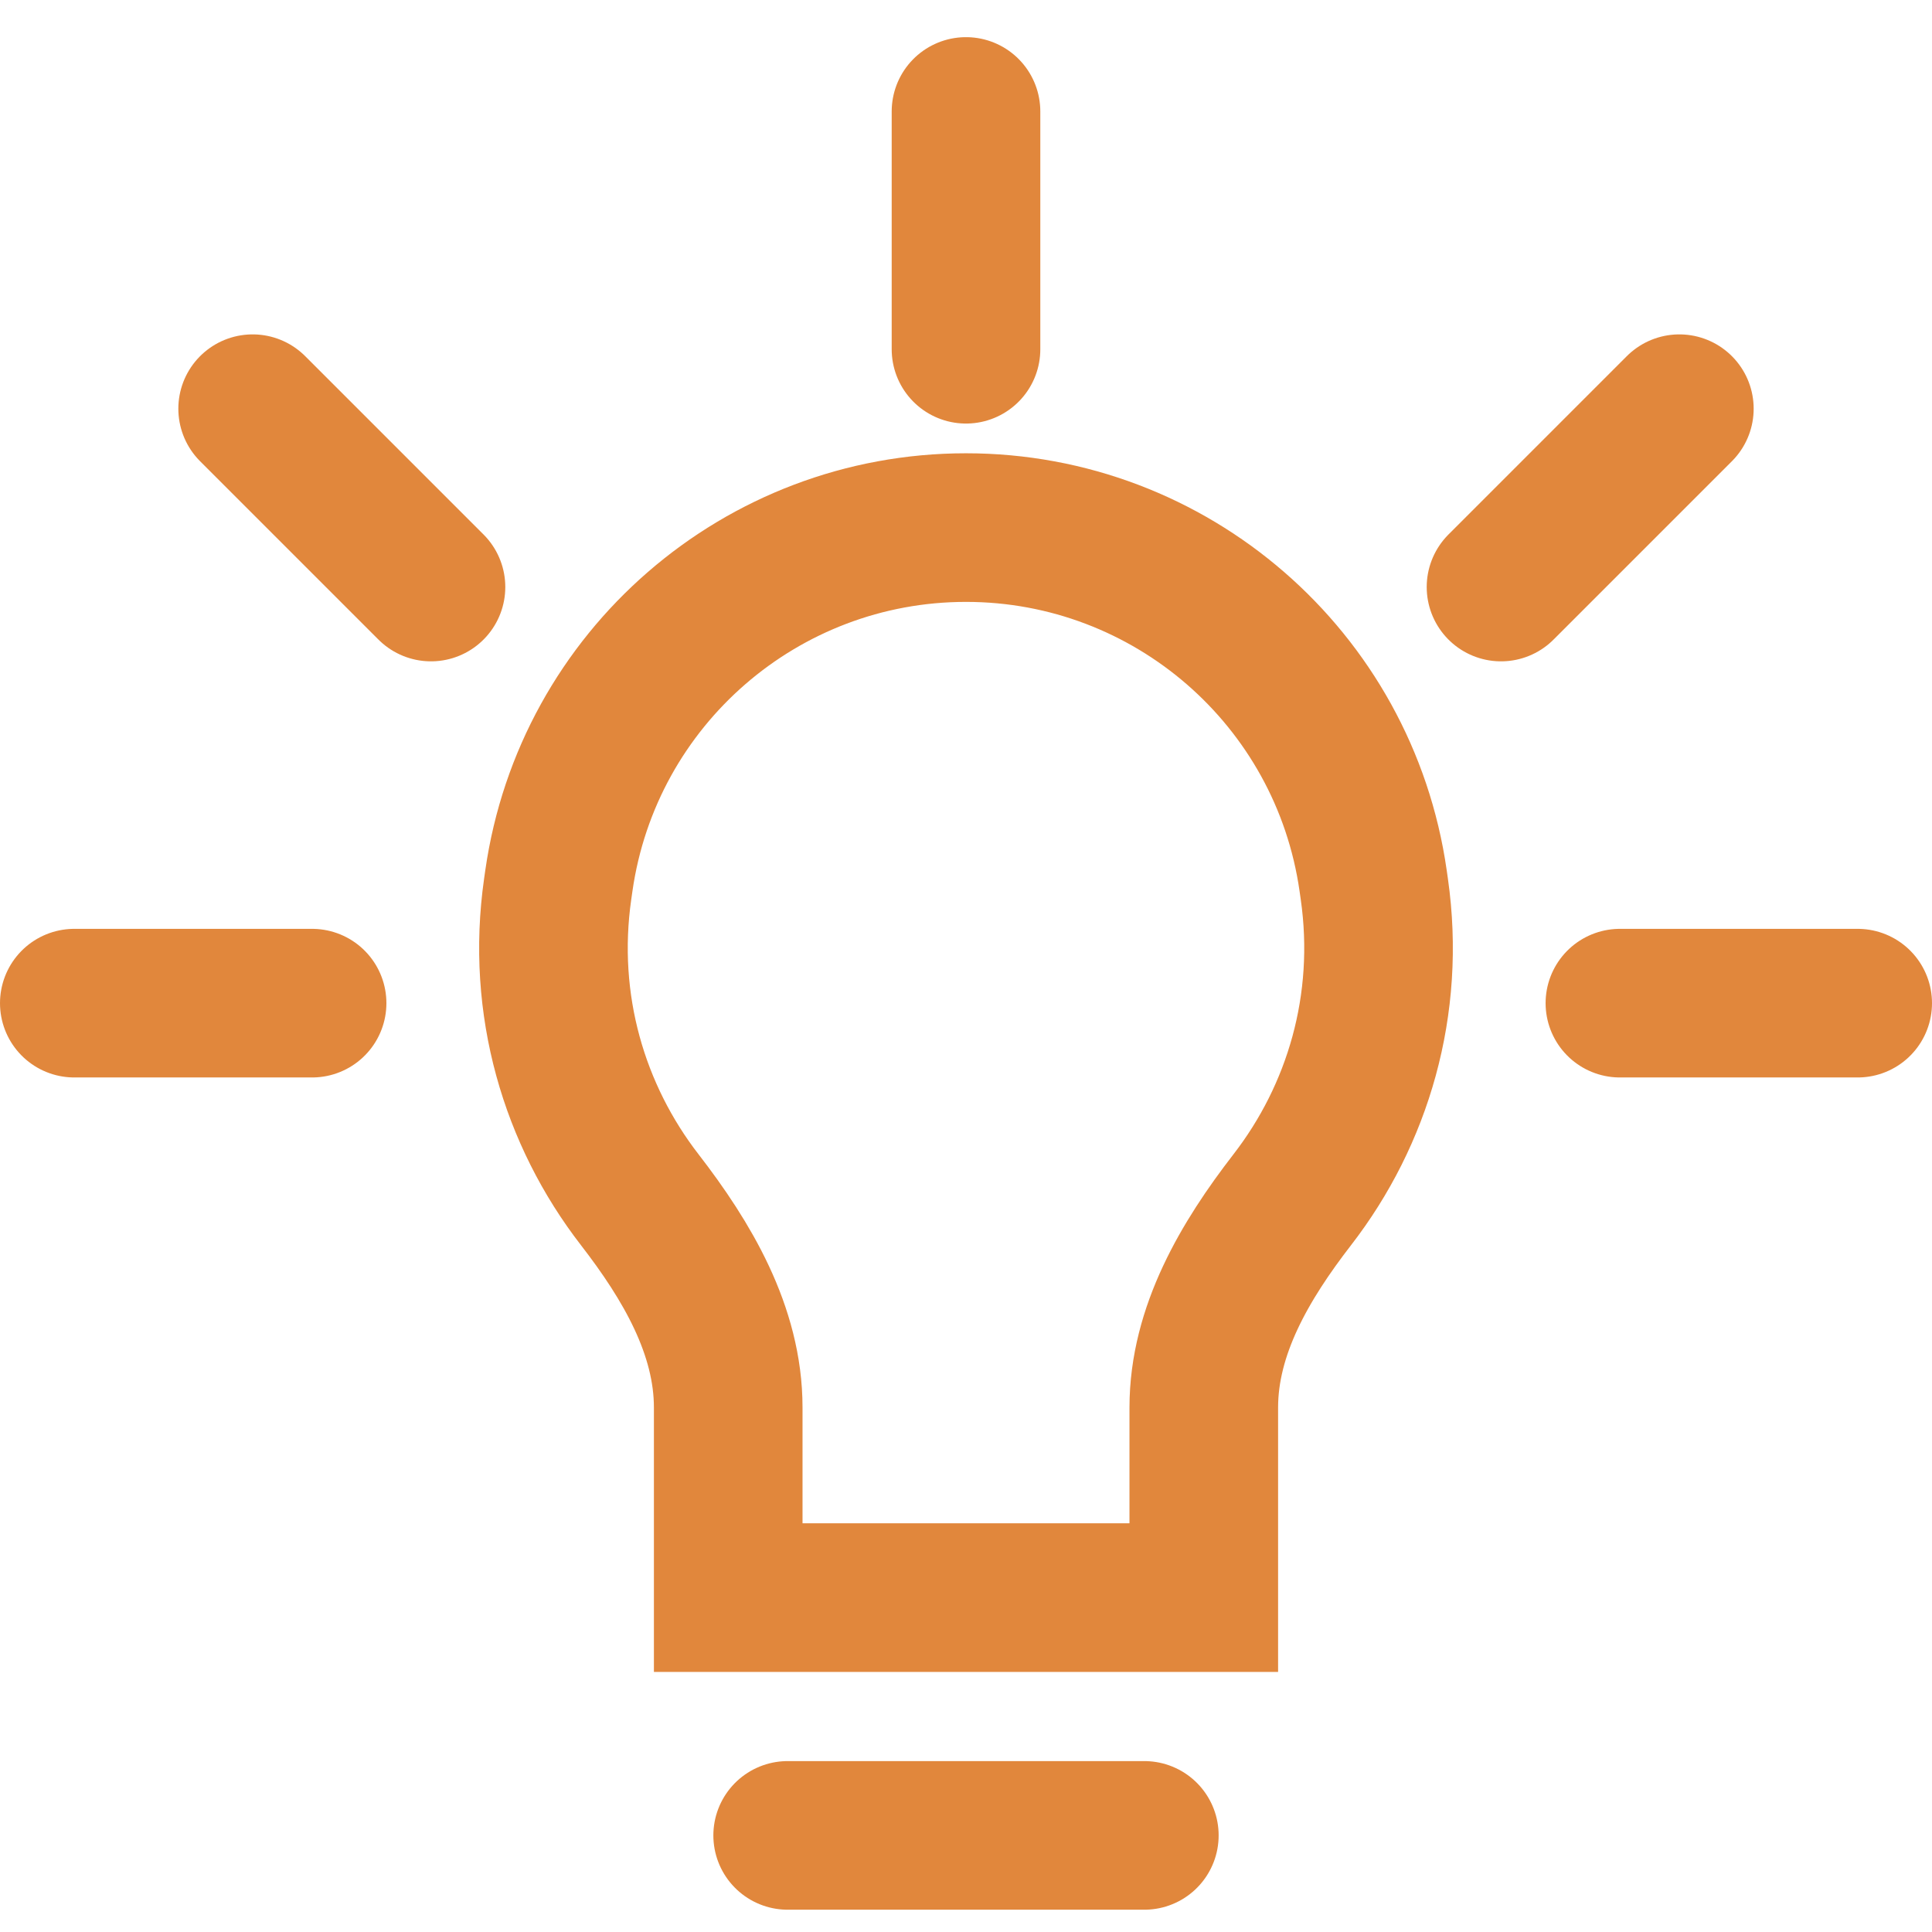
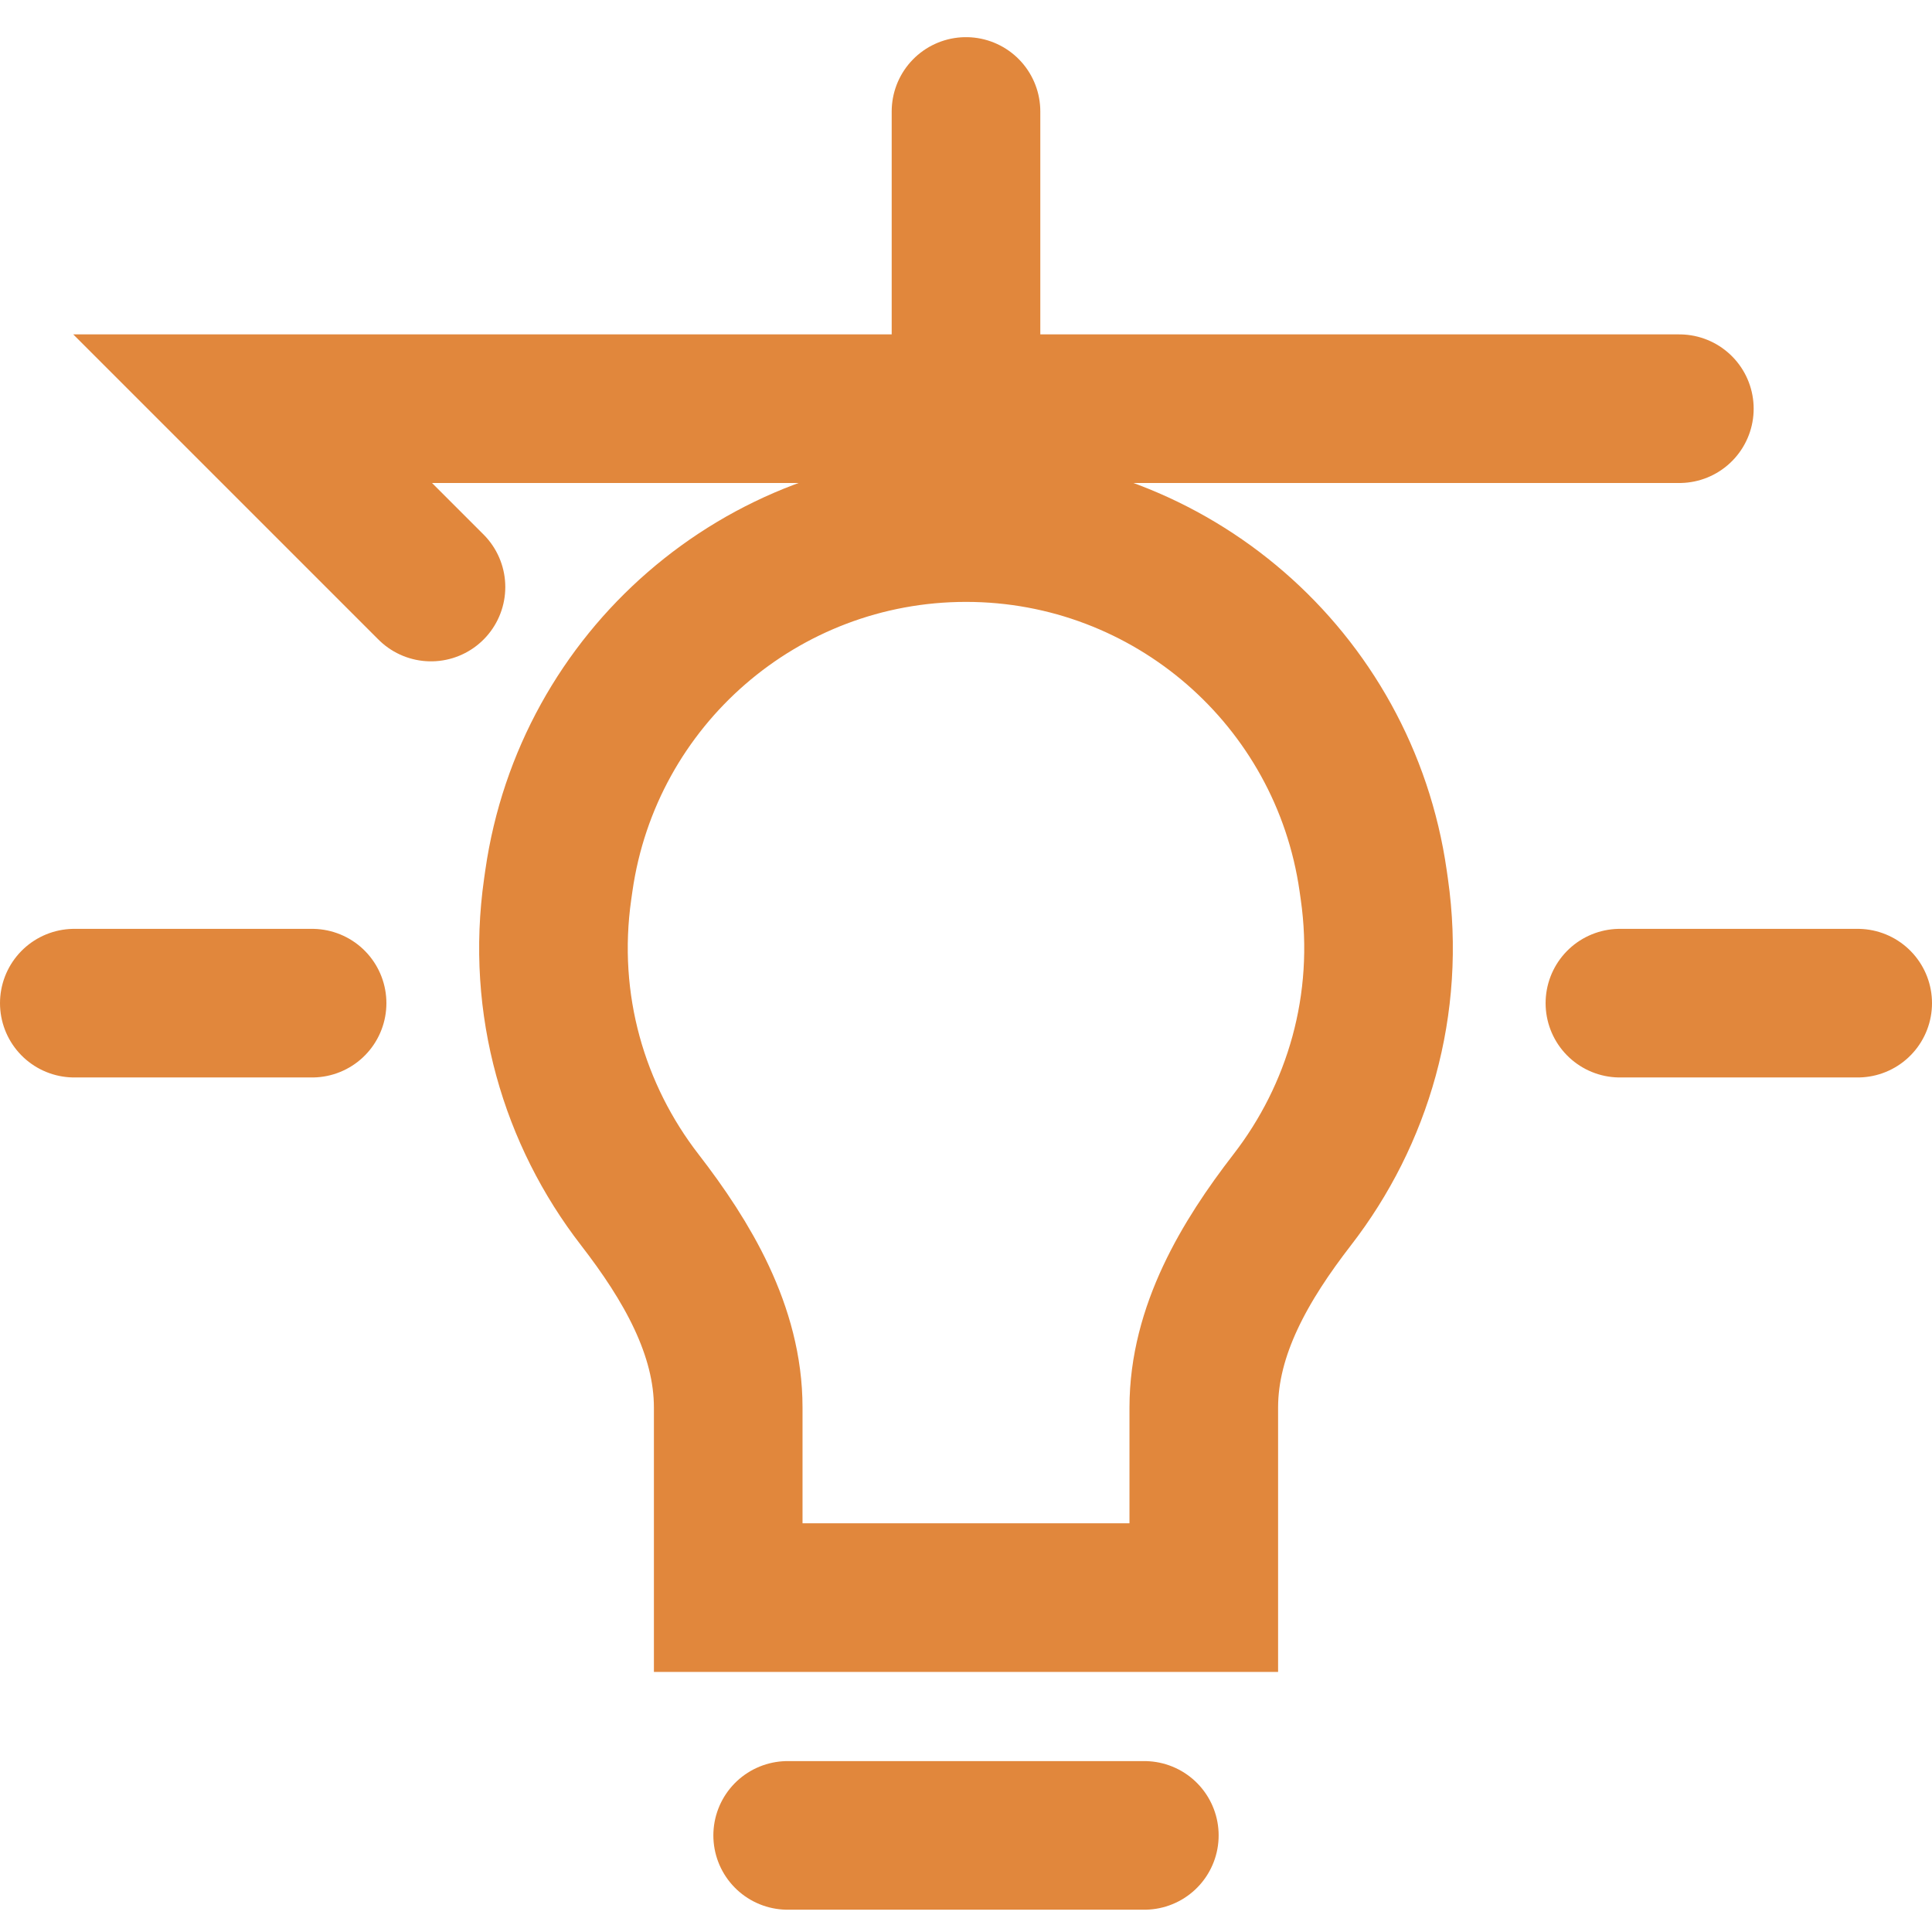
<svg xmlns="http://www.w3.org/2000/svg" width="26" height="26" viewBox="0 0 26 26" fill="none">
-   <path d="M10.6 24.7H15.4M13 1.5V4.7M1 13.5H4.2M21.8 13.5H25M5.8 7.9L3.4 5.5M20.2 7.9L22.6 5.5M7.521 11.852L7.505 11.964C7.282 13.524 7.728 15.006 8.609 16.145C9.244 16.966 9.8 17.904 9.8 18.942V21.5H16.2V18.942C16.2 17.904 16.756 16.966 17.391 16.145C18.272 15.006 18.718 13.524 18.495 11.964L18.479 11.852C18.089 9.125 15.754 7.1 13 7.1C10.246 7.1 7.911 9.125 7.521 11.852Z" stroke="#E1873C" stroke-width="2" stroke-linecap="round" />
+   <path d="M10.6 24.7H15.4M13 1.5V4.7M1 13.5H4.2M21.8 13.5H25M5.8 7.9L3.4 5.5L22.6 5.5M7.521 11.852L7.505 11.964C7.282 13.524 7.728 15.006 8.609 16.145C9.244 16.966 9.8 17.904 9.8 18.942V21.5H16.2V18.942C16.2 17.904 16.756 16.966 17.391 16.145C18.272 15.006 18.718 13.524 18.495 11.964L18.479 11.852C18.089 9.125 15.754 7.1 13 7.1C10.246 7.1 7.911 9.125 7.521 11.852Z" stroke="#E1873C" stroke-width="2" stroke-linecap="round" />
</svg>